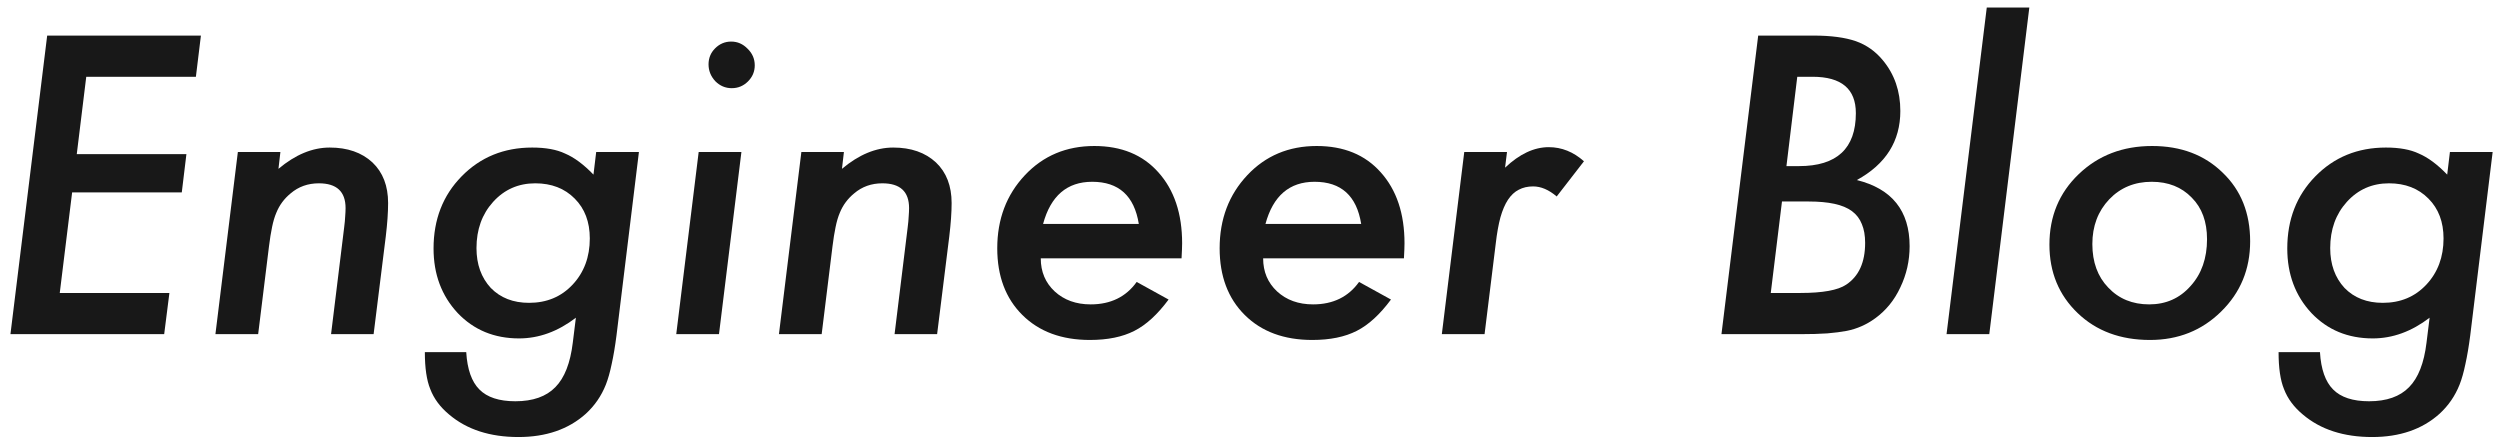
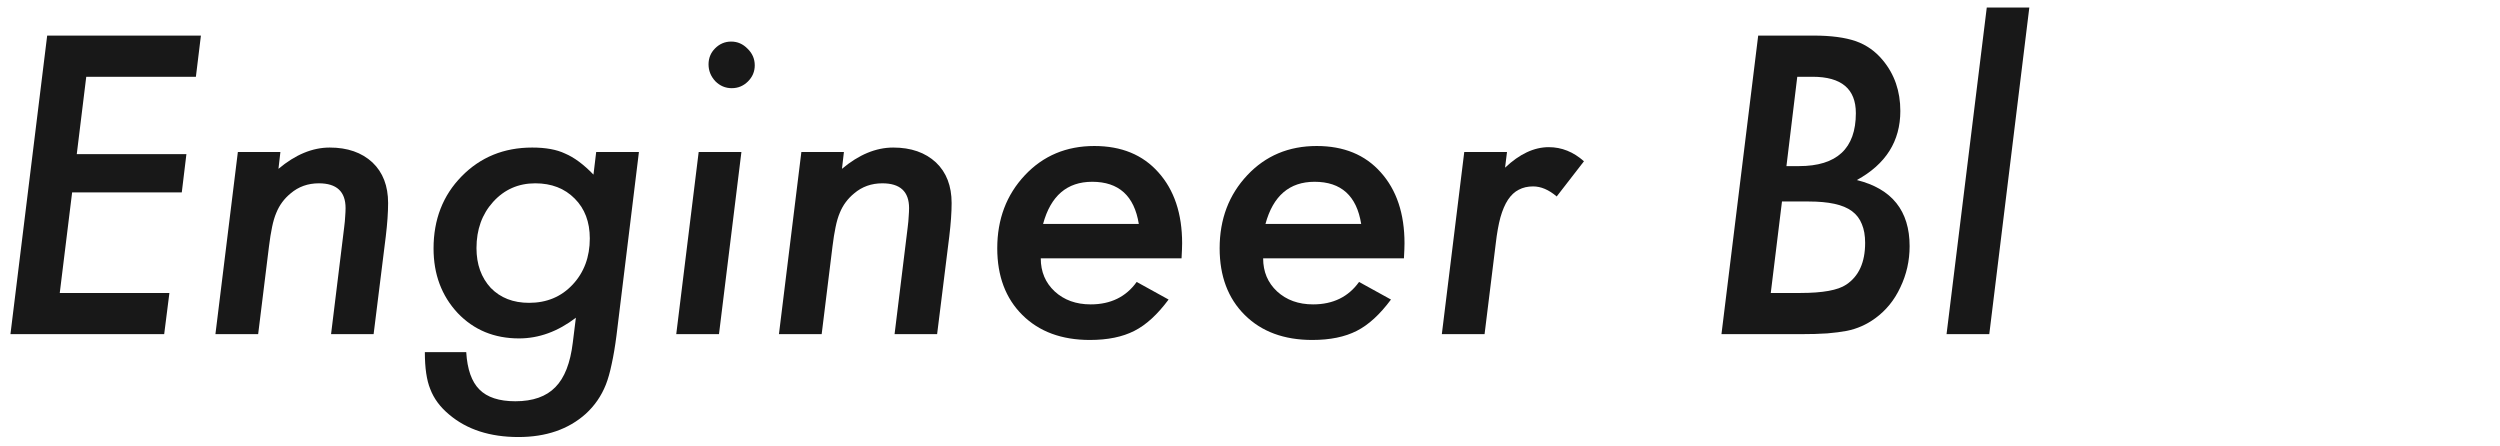
<svg xmlns="http://www.w3.org/2000/svg" width="202" height="36" viewBox="0 0 202 36" fill="none">
-   <path d="M201.406 12.281L199.594 27.109C199.479 27.995 199.349 28.766 199.203 29.422C199.068 30.078 198.911 30.63 198.734 31.078C198.37 31.995 197.828 32.781 197.109 33.438C195.714 34.688 193.901 35.312 191.672 35.312C189.37 35.312 187.505 34.708 186.078 33.5C185.349 32.896 184.839 32.208 184.547 31.438C184.255 30.729 184.109 29.734 184.109 28.453H187.453C187.536 29.838 187.891 30.844 188.516 31.469C189.141 32.104 190.109 32.422 191.422 32.422C192.839 32.422 193.917 32.042 194.656 31.281C195.396 30.531 195.865 29.333 196.062 27.688L196.312 25.672C194.854 26.787 193.323 27.344 191.719 27.344C189.719 27.344 188.068 26.662 186.766 25.297C185.464 23.901 184.812 22.162 184.812 20.078C184.812 17.734 185.568 15.792 187.078 14.25C188.599 12.698 190.5 11.922 192.781 11.922C193.875 11.922 194.76 12.083 195.438 12.406C196.177 12.719 196.943 13.287 197.734 14.109L197.953 12.281H201.406ZM197.438 19.266C197.438 17.932 197.031 16.859 196.219 16.047C195.406 15.224 194.344 14.812 193.031 14.812C191.667 14.812 190.531 15.312 189.625 16.312C188.729 17.302 188.281 18.547 188.281 20.047C188.281 21.359 188.667 22.432 189.438 23.266C190.219 24.068 191.25 24.469 192.531 24.469C193.958 24.469 195.13 23.979 196.047 23C196.974 22.01 197.438 20.766 197.438 19.266Z" fill="#181818" />
-   <path d="M181.812 19.5C181.812 21.75 181.031 23.641 179.469 25.172C177.917 26.703 176 27.469 173.719 27.469C171.333 27.469 169.385 26.745 167.875 25.297C166.354 23.838 165.594 21.995 165.594 19.766C165.594 17.484 166.38 15.588 167.953 14.078C169.536 12.557 171.516 11.797 173.891 11.797C176.224 11.797 178.125 12.516 179.594 13.953C181.073 15.37 181.812 17.219 181.812 19.5ZM178.328 19.328C178.328 17.912 177.917 16.792 177.094 15.969C176.271 15.115 175.193 14.688 173.859 14.688C172.474 14.688 171.328 15.162 170.422 16.109C169.516 17.068 169.062 18.271 169.062 19.719C169.062 21.177 169.49 22.349 170.344 23.234C171.198 24.141 172.302 24.594 173.656 24.594C175.01 24.594 176.125 24.099 177 23.109C177.885 22.13 178.328 20.87 178.328 19.328Z" fill="#181818" />
  <path d="M163.969 0.609L160.734 27H157.281L160.531 0.609H163.969Z" fill="#181818" />
  <path d="M142.062 2.875H146.531C147.938 2.875 149.078 3.026 149.953 3.328C150.807 3.63 151.531 4.141 152.125 4.859C153.073 5.995 153.547 7.365 153.547 8.969C153.547 11.406 152.375 13.266 150.031 14.547C152.875 15.255 154.297 17.037 154.297 19.891C154.297 21.068 154.047 22.177 153.547 23.219C153.068 24.25 152.391 25.083 151.516 25.719C150.818 26.229 150.052 26.568 149.219 26.734C148.781 26.818 148.255 26.885 147.641 26.938C147.026 26.979 146.297 27 145.453 27H139.094L142.062 2.875ZM145.219 6.203L144.344 13.422H145.359C148.422 13.422 149.953 11.995 149.953 9.141C149.953 7.182 148.786 6.203 146.453 6.203H145.219ZM143.984 16.281L143.078 23.672H145.484C147.276 23.672 148.505 23.448 149.172 23C150.193 22.323 150.703 21.198 150.703 19.625C150.703 19.031 150.615 18.526 150.438 18.109C150.271 17.682 150.005 17.333 149.641 17.062C149.276 16.792 148.802 16.594 148.219 16.469C147.646 16.344 146.953 16.281 146.141 16.281H143.984Z" fill="#181818" />
  <path d="M121.766 12.281L121.609 13.547C122.776 12.443 123.953 11.891 125.141 11.891C126.182 11.891 127.13 12.271 127.984 13.031L125.781 15.875C125.146 15.333 124.51 15.062 123.875 15.062C123.438 15.062 123.052 15.151 122.719 15.328C122.385 15.495 122.094 15.766 121.844 16.141C121.604 16.505 121.401 16.979 121.234 17.562C121.078 18.146 120.953 18.844 120.859 19.656L119.953 27H116.5L118.312 12.281H121.766Z" fill="#181818" />
  <path d="M102.062 20.875C102.062 21.958 102.438 22.849 103.188 23.547C103.948 24.245 104.917 24.594 106.094 24.594C107.708 24.594 108.948 23.99 109.812 22.781L112.391 24.203C111.495 25.412 110.573 26.255 109.625 26.734C108.667 27.224 107.469 27.469 106.031 27.469C103.75 27.469 101.932 26.797 100.578 25.453C99.224 24.109 98.547 22.312 98.547 20.062C98.547 17.708 99.292 15.74 100.781 14.156C102.26 12.583 104.13 11.797 106.391 11.797C108.578 11.797 110.302 12.505 111.562 13.922C112.844 15.349 113.484 17.26 113.484 19.656C113.484 19.906 113.469 20.312 113.438 20.875H102.062ZM109.984 18.094C109.62 15.823 108.365 14.688 106.219 14.688C104.188 14.688 102.865 15.823 102.25 18.094H109.984Z" fill="#181818" />
  <path d="M84.094 20.875C84.094 21.958 84.469 22.849 85.219 23.547C85.979 24.245 86.948 24.594 88.125 24.594C89.74 24.594 90.979 23.99 91.844 22.781L94.422 24.203C93.526 25.412 92.604 26.255 91.656 26.734C90.698 27.224 89.5 27.469 88.062 27.469C85.781 27.469 83.963 26.797 82.609 25.453C81.255 24.109 80.578 22.312 80.578 20.062C80.578 17.708 81.323 15.74 82.812 14.156C84.292 12.583 86.162 11.797 88.422 11.797C90.609 11.797 92.333 12.505 93.594 13.922C94.875 15.349 95.516 17.26 95.516 19.656C95.516 19.906 95.5 20.312 95.469 20.875H84.094ZM92.016 18.094C91.651 15.823 90.396 14.688 88.25 14.688C86.219 14.688 84.896 15.823 84.281 18.094H92.016Z" fill="#181818" />
  <path d="M68.188 12.281L68.031 13.641C69.396 12.495 70.776 11.922 72.172 11.922C73.609 11.922 74.76 12.323 75.625 13.125C76.469 13.927 76.891 15.021 76.891 16.406C76.891 17.156 76.828 18.052 76.703 19.094L75.719 27H72.281L73.344 18.344C73.385 18.021 73.412 17.734 73.422 17.484C73.443 17.234 73.453 17.01 73.453 16.812C73.453 15.479 72.734 14.812 71.297 14.812C70.412 14.812 69.651 15.083 69.016 15.625C68.495 16.052 68.109 16.573 67.859 17.188C67.724 17.5 67.609 17.885 67.516 18.344C67.422 18.792 67.338 19.312 67.266 19.906L66.391 27H62.938L64.75 12.281H68.188Z" fill="#181818" />
  <path d="M60.984 5.281C60.984 5.781 60.802 6.214 60.438 6.578C60.073 6.943 59.635 7.125 59.125 7.125C58.615 7.125 58.172 6.938 57.797 6.562C57.432 6.167 57.25 5.714 57.25 5.203C57.25 4.693 57.427 4.26 57.781 3.906C58.146 3.542 58.578 3.359 59.078 3.359C59.589 3.359 60.031 3.552 60.406 3.938C60.792 4.312 60.984 4.76 60.984 5.281ZM59.906 12.281L58.094 27H54.641L56.453 12.281H59.906Z" fill="#181818" />
  <path d="M51.625 12.281L49.812 27.109C49.698 27.995 49.568 28.766 49.422 29.422C49.286 30.078 49.13 30.63 48.953 31.078C48.589 31.995 48.047 32.781 47.328 33.438C45.932 34.688 44.12 35.312 41.891 35.312C39.589 35.312 37.724 34.708 36.297 33.5C35.568 32.896 35.057 32.208 34.766 31.438C34.474 30.729 34.328 29.734 34.328 28.453H37.672C37.755 29.838 38.109 30.844 38.734 31.469C39.359 32.104 40.328 32.422 41.641 32.422C43.057 32.422 44.135 32.042 44.875 31.281C45.615 30.531 46.083 29.333 46.281 27.688L46.531 25.672C45.073 26.787 43.542 27.344 41.938 27.344C39.938 27.344 38.286 26.662 36.984 25.297C35.682 23.901 35.031 22.162 35.031 20.078C35.031 17.734 35.786 15.792 37.297 14.25C38.818 12.698 40.719 11.922 43 11.922C44.094 11.922 44.979 12.083 45.656 12.406C46.396 12.719 47.161 13.287 47.953 14.109L48.172 12.281H51.625ZM47.656 19.266C47.656 17.932 47.25 16.859 46.438 16.047C45.625 15.224 44.562 14.812 43.25 14.812C41.885 14.812 40.75 15.312 39.844 16.312C38.948 17.302 38.5 18.547 38.5 20.047C38.5 21.359 38.885 22.432 39.656 23.266C40.438 24.068 41.469 24.469 42.75 24.469C44.177 24.469 45.349 23.979 46.266 23C47.193 22.01 47.656 20.766 47.656 19.266Z" fill="#181818" />
  <path d="M22.656 12.281L22.5 13.641C23.865 12.495 25.245 11.922 26.641 11.922C28.078 11.922 29.229 12.323 30.094 13.125C30.938 13.927 31.359 15.021 31.359 16.406C31.359 17.156 31.297 18.052 31.172 19.094L30.188 27H26.75L27.812 18.344C27.854 18.021 27.88 17.734 27.891 17.484C27.912 17.234 27.922 17.01 27.922 16.812C27.922 15.479 27.203 14.812 25.766 14.812C24.88 14.812 24.12 15.083 23.484 15.625C22.963 16.052 22.578 16.573 22.328 17.188C22.193 17.5 22.078 17.885 21.984 18.344C21.891 18.792 21.807 19.312 21.734 19.906L20.859 27H17.406L19.219 12.281H22.656Z" fill="#181818" />
  <path d="M16.234 2.875L15.828 6.203H6.969L6.203 12.453H15.062L14.688 15.547H5.828L4.828 23.672H13.688L13.266 27H0.844L3.812 2.875H16.234Z" fill="#181818" />
</svg>